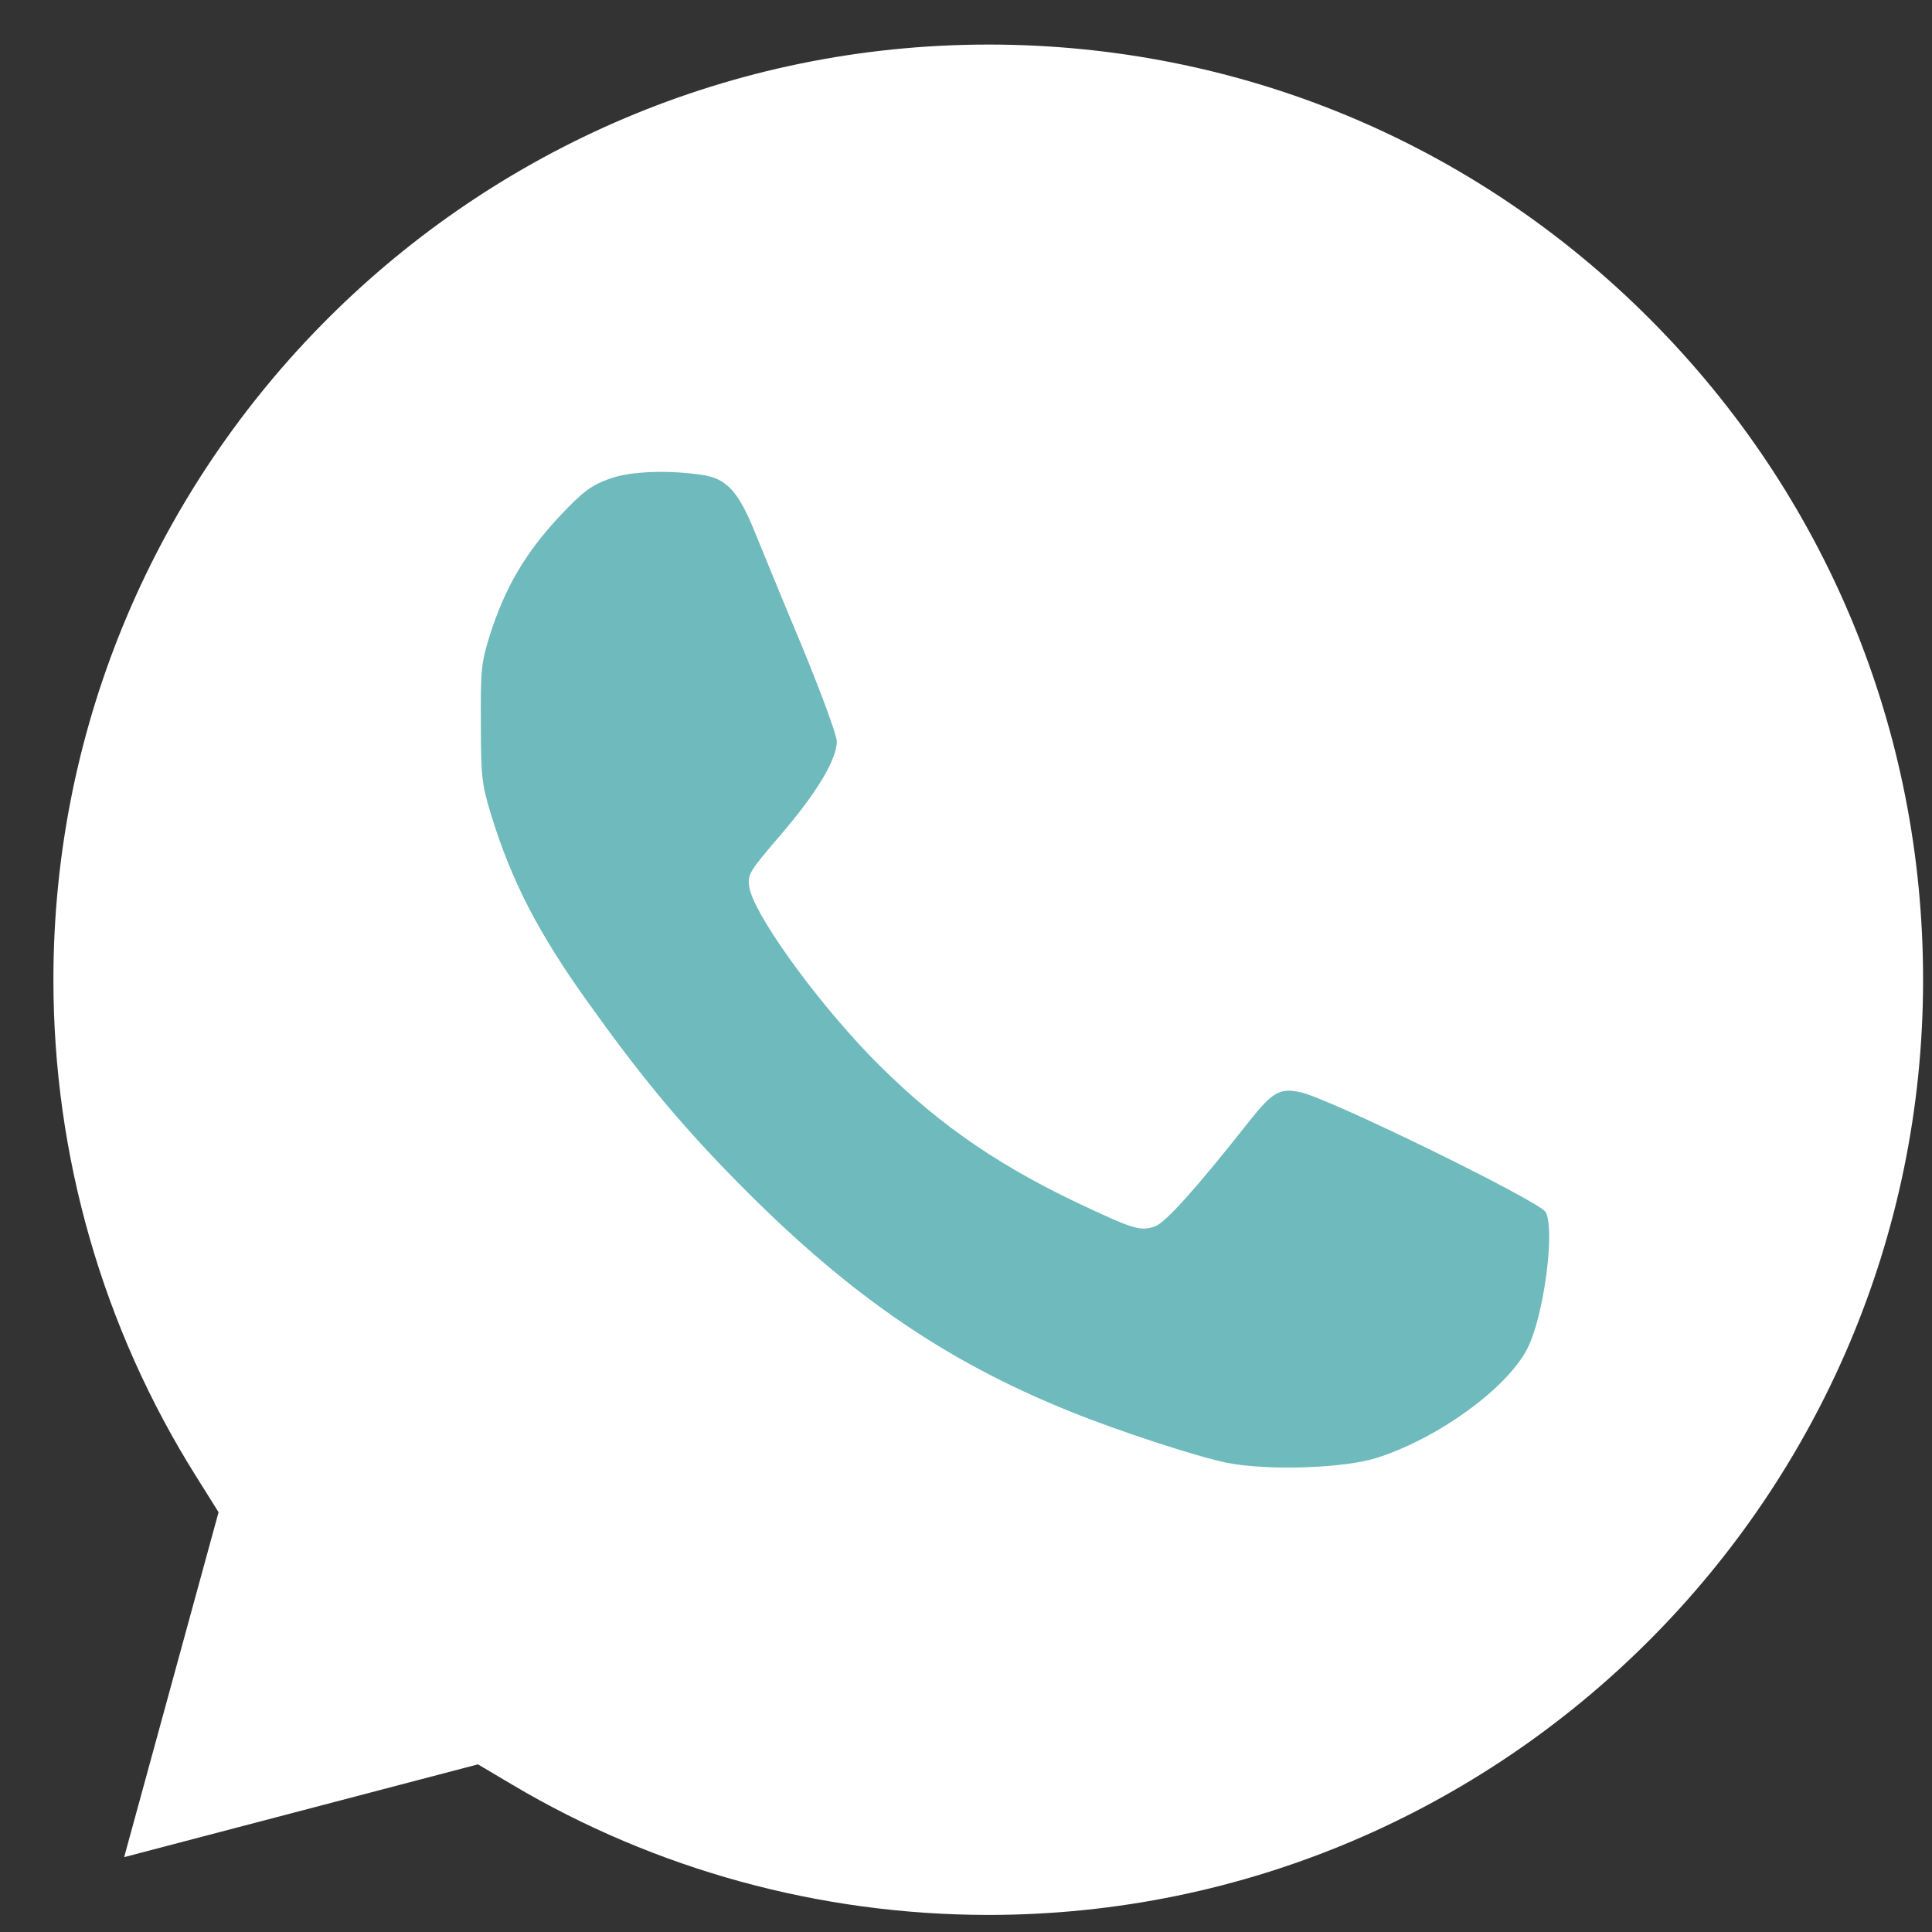
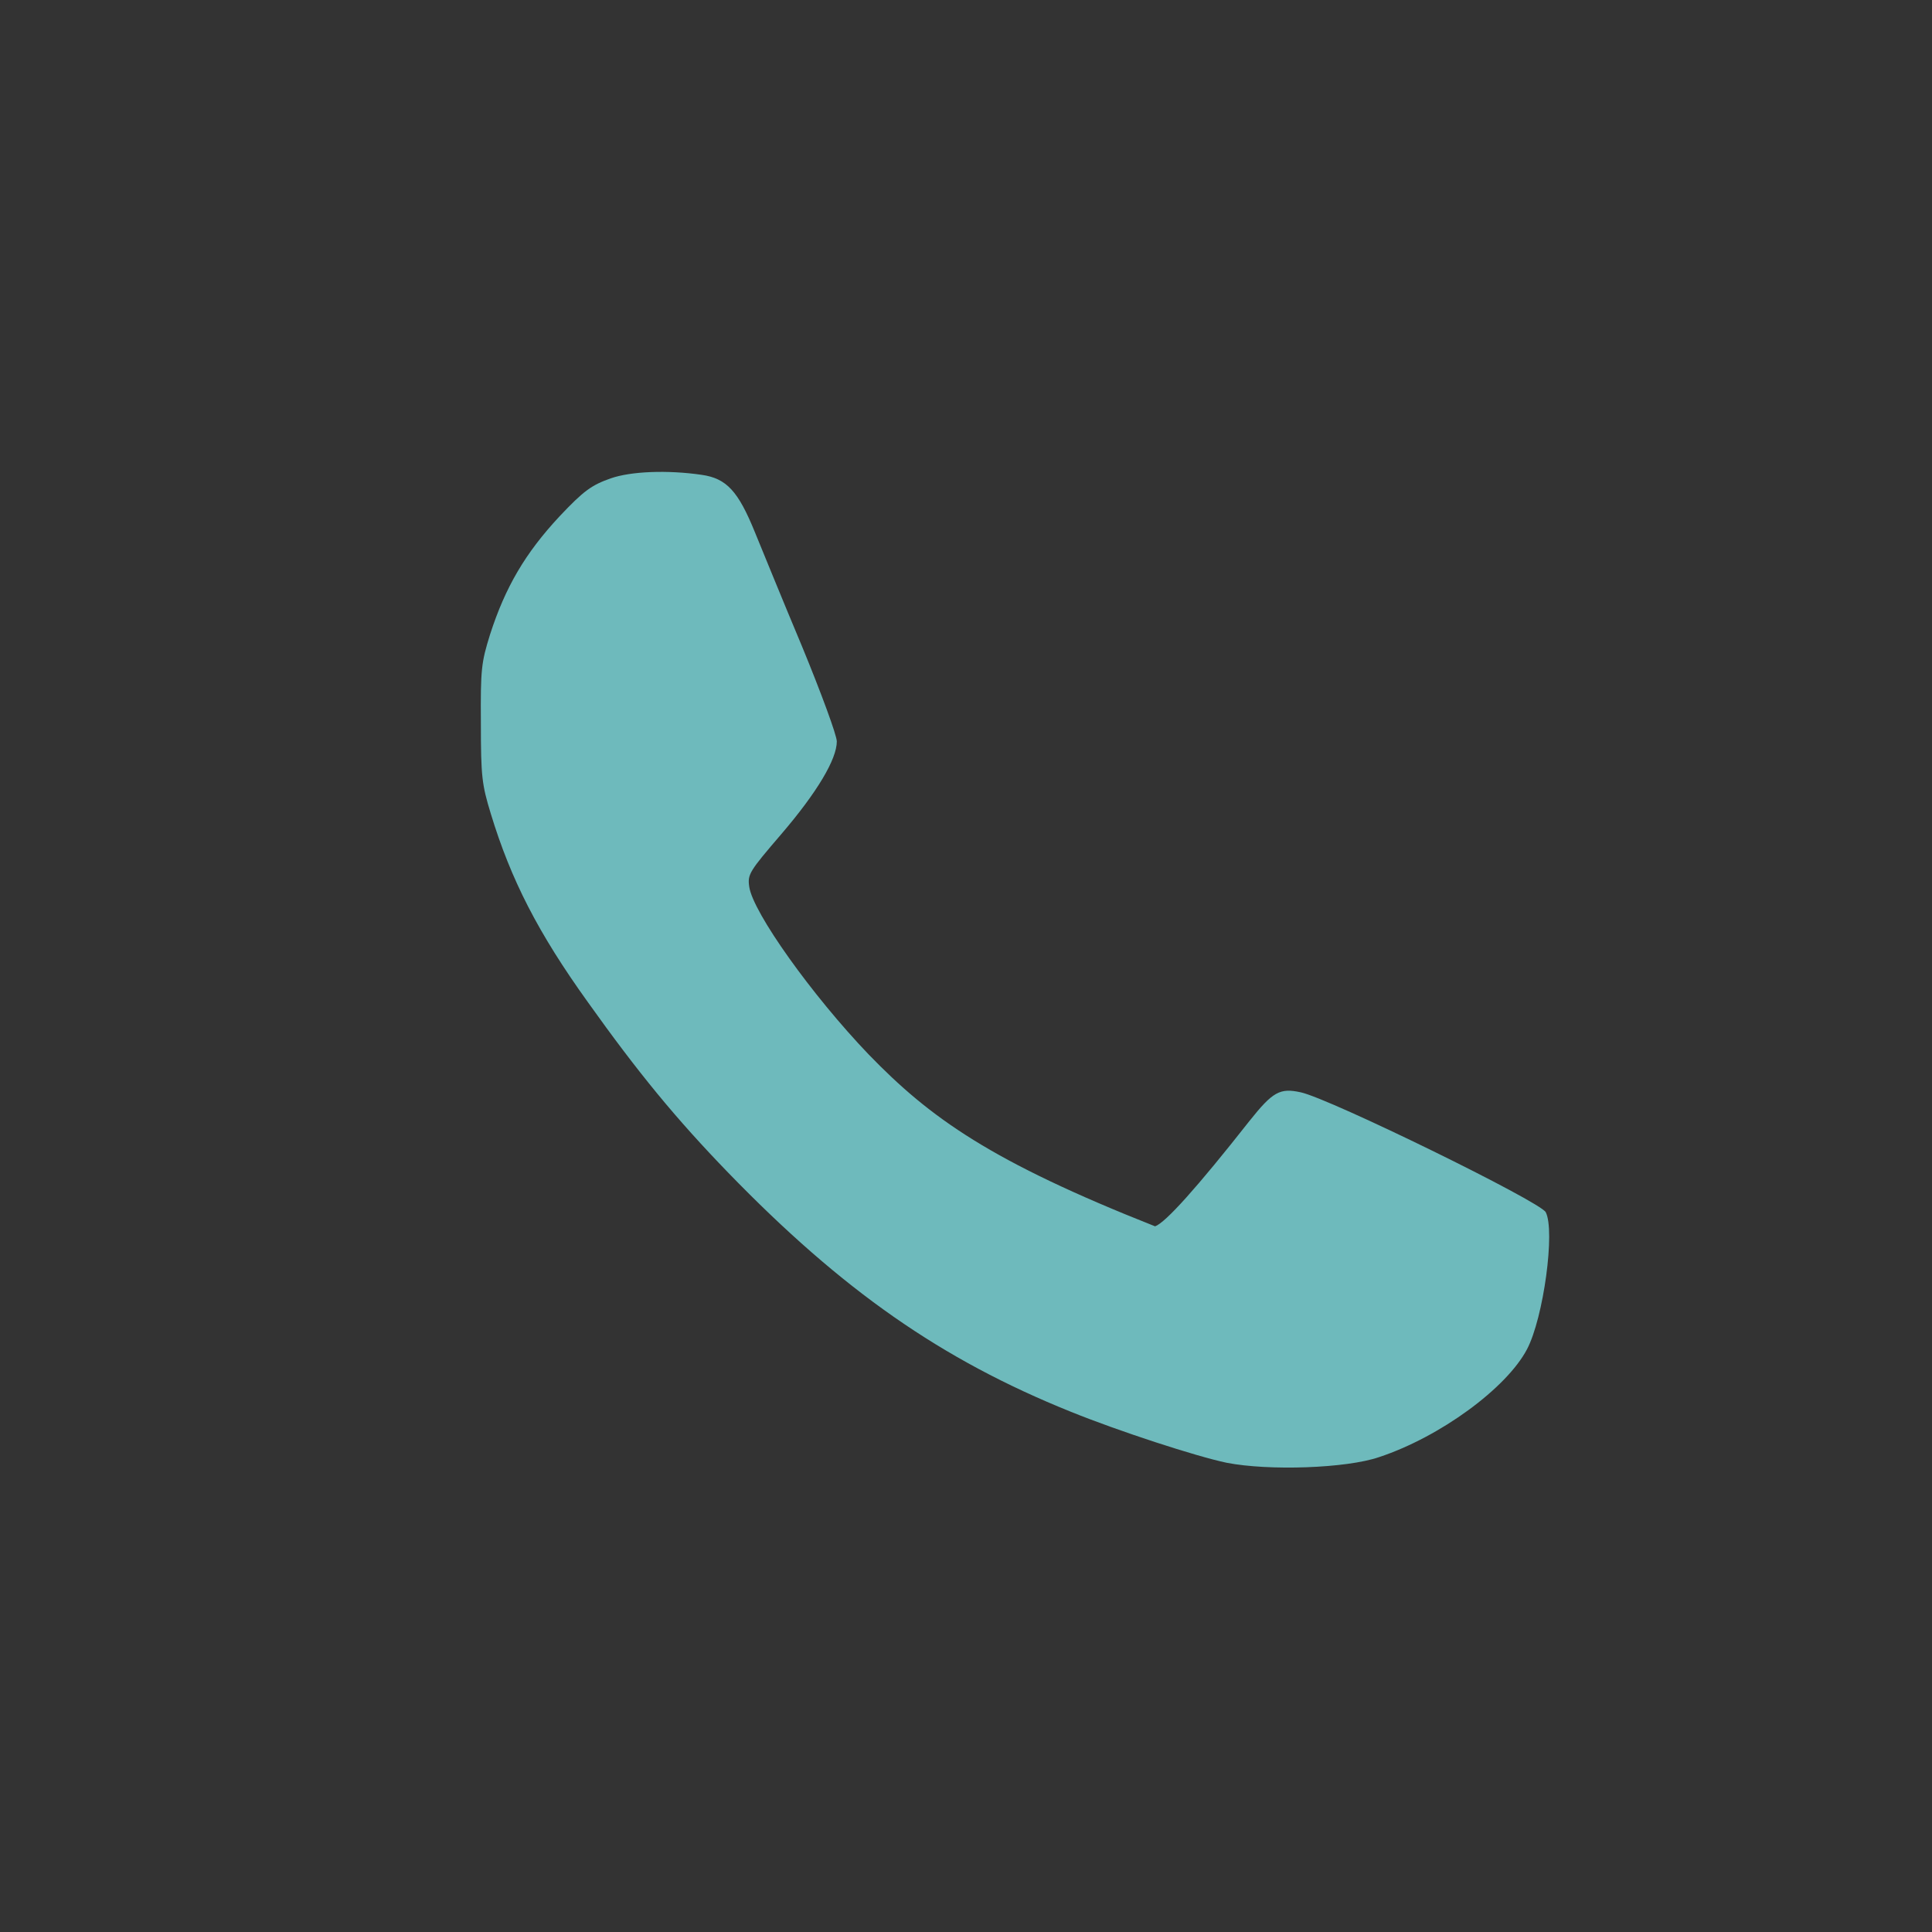
<svg xmlns="http://www.w3.org/2000/svg" width="31" height="31" viewBox="0 0 31 31" fill="none">
  <rect x="0" y="0" width="31" height="31" fill="#333333" stroke="none" />
-   <path d="M15.863 0.715C7.589 0.715 0.86 7.443 0.857 15.714C0.856 18.548 1.649 21.308 3.151 23.696L3.507 24.264L1.992 29.799L7.669 28.31L8.217 28.635C10.52 30.002 13.16 30.724 15.851 30.726H15.857C24.125 30.726 30.854 23.997 30.857 15.726C30.859 11.717 29.3 7.949 26.468 5.114C23.636 2.278 19.87 0.716 15.863 0.715ZM24.687 22.163C24.311 23.216 22.509 24.177 21.643 24.306C20.866 24.422 19.883 24.471 18.803 24.128C18.149 23.92 17.309 23.642 16.233 23.178C11.708 21.225 8.754 16.67 8.529 16.369C8.304 16.068 6.687 13.925 6.687 11.705C6.687 9.485 7.852 8.395 8.266 7.943C8.679 7.491 9.168 7.379 9.468 7.379C9.769 7.379 10.07 7.382 10.332 7.394C10.609 7.408 10.981 7.29 11.347 8.168C11.723 9.071 12.625 11.29 12.738 11.516C12.85 11.742 12.925 12.005 12.775 12.306C12.624 12.607 12.55 12.795 12.324 13.059C12.098 13.322 11.85 13.646 11.648 13.849C11.422 14.073 11.187 14.318 11.45 14.769C11.713 15.22 12.618 16.697 13.959 17.892C15.681 19.429 17.134 19.905 17.585 20.131C18.036 20.357 18.299 20.319 18.562 20.018C18.825 19.717 19.689 18.701 19.99 18.25C20.29 17.799 20.591 17.874 21.004 18.024C21.418 18.175 23.635 19.265 24.086 19.491C24.537 19.717 24.837 19.83 24.95 20.018C25.062 20.206 25.062 21.109 24.687 22.163Z" fill="white" />
-   <circle cx="16.286" cy="16.143" r="12.857" fill="white" />
-   <path d="M9.798 7.676C9.491 7.784 9.365 7.875 8.979 8.284C8.427 8.876 8.108 9.422 7.864 10.178C7.722 10.633 7.71 10.736 7.716 11.606C7.716 12.465 7.733 12.59 7.875 13.056C8.199 14.12 8.637 14.973 9.434 16.082C10.241 17.214 10.844 17.948 11.686 18.818C13.518 20.707 15.104 21.816 17.181 22.652C17.954 22.965 19.194 23.369 19.683 23.471C20.355 23.602 21.6 23.562 22.129 23.38C23.107 23.056 24.171 22.276 24.501 21.651C24.768 21.145 24.956 19.745 24.802 19.45C24.711 19.279 21.344 17.63 20.872 17.527C20.537 17.453 20.423 17.516 20.047 17.988C19.206 19.057 18.699 19.62 18.534 19.677C18.296 19.762 18.182 19.723 17.255 19.285C15.901 18.636 14.928 17.942 13.938 16.919C13.028 15.969 12.079 14.638 12.022 14.228C11.993 14.029 12.022 13.983 12.539 13.381C13.114 12.709 13.427 12.181 13.427 11.896C13.427 11.799 13.176 11.117 12.869 10.372C12.556 9.627 12.221 8.802 12.113 8.54C11.845 7.88 11.658 7.676 11.259 7.619C10.713 7.539 10.122 7.562 9.798 7.676Z" fill="#6EBABC" />
+   <path d="M9.798 7.676C9.491 7.784 9.365 7.875 8.979 8.284C8.427 8.876 8.108 9.422 7.864 10.178C7.722 10.633 7.71 10.736 7.716 11.606C7.716 12.465 7.733 12.59 7.875 13.056C8.199 14.12 8.637 14.973 9.434 16.082C10.241 17.214 10.844 17.948 11.686 18.818C13.518 20.707 15.104 21.816 17.181 22.652C17.954 22.965 19.194 23.369 19.683 23.471C20.355 23.602 21.6 23.562 22.129 23.38C23.107 23.056 24.171 22.276 24.501 21.651C24.768 21.145 24.956 19.745 24.802 19.45C24.711 19.279 21.344 17.63 20.872 17.527C20.537 17.453 20.423 17.516 20.047 17.988C19.206 19.057 18.699 19.62 18.534 19.677C15.901 18.636 14.928 17.942 13.938 16.919C13.028 15.969 12.079 14.638 12.022 14.228C11.993 14.029 12.022 13.983 12.539 13.381C13.114 12.709 13.427 12.181 13.427 11.896C13.427 11.799 13.176 11.117 12.869 10.372C12.556 9.627 12.221 8.802 12.113 8.54C11.845 7.88 11.658 7.676 11.259 7.619C10.713 7.539 10.122 7.562 9.798 7.676Z" fill="#6EBABC" />
</svg>